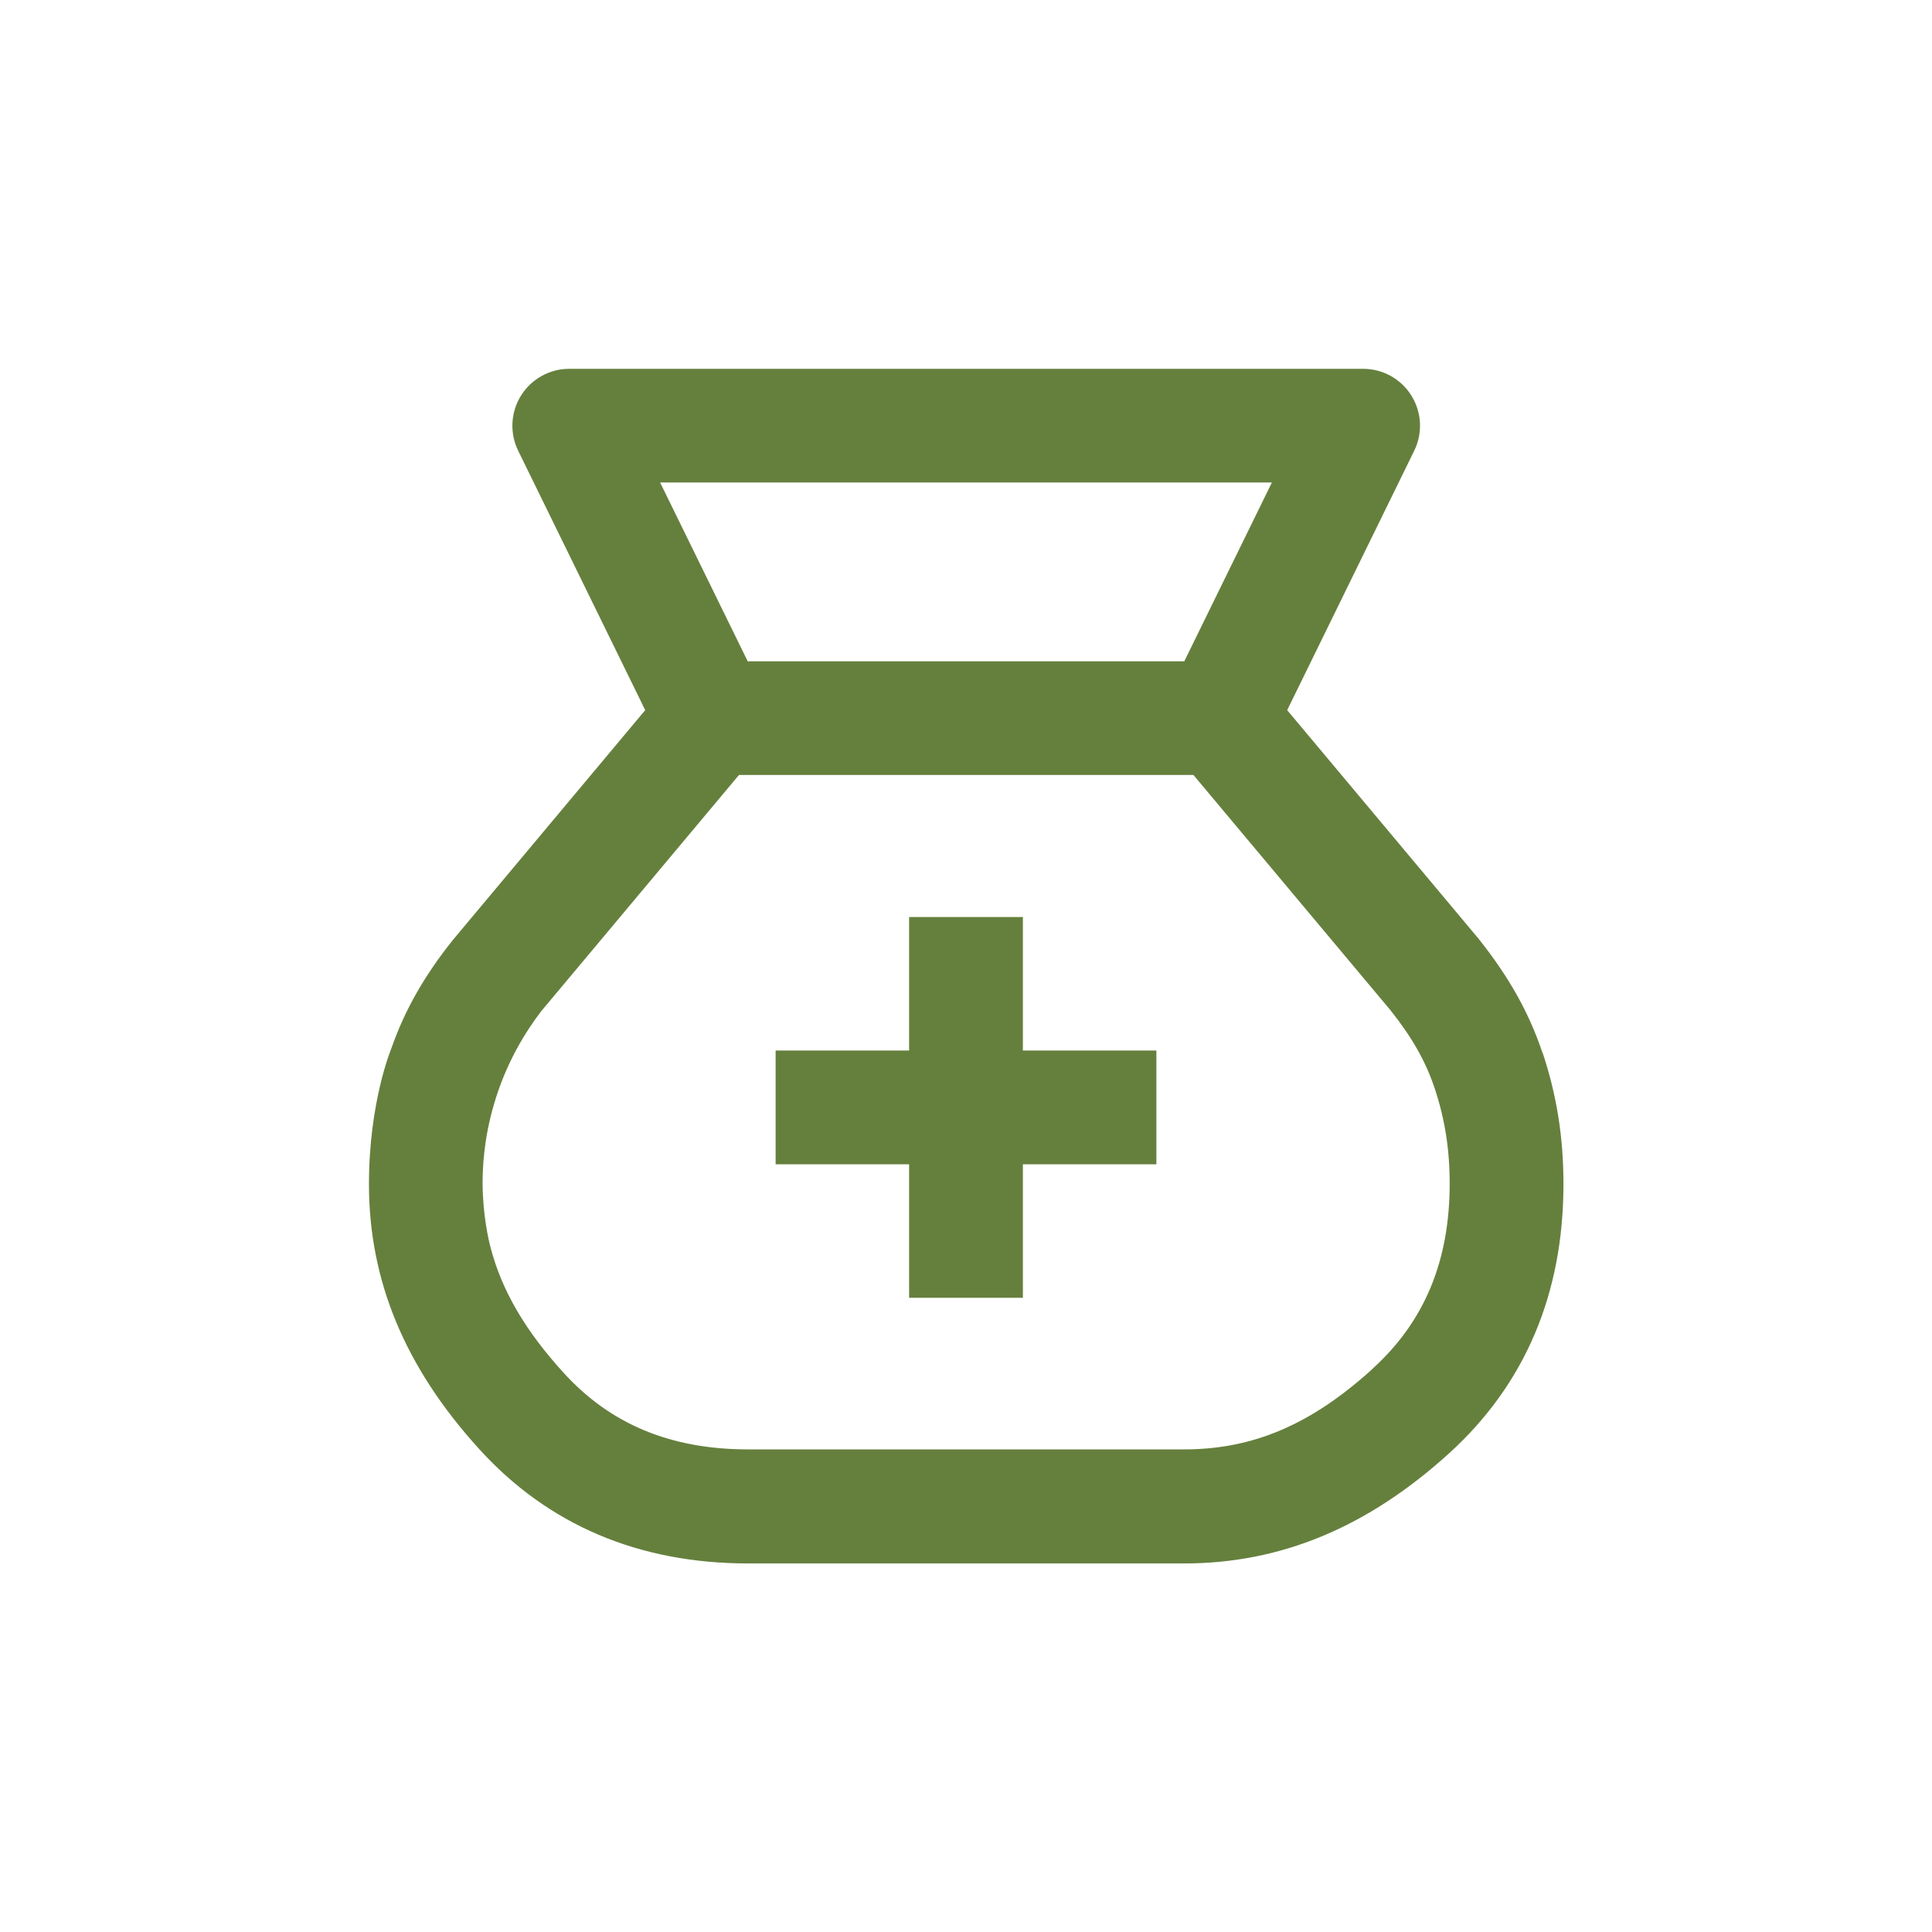
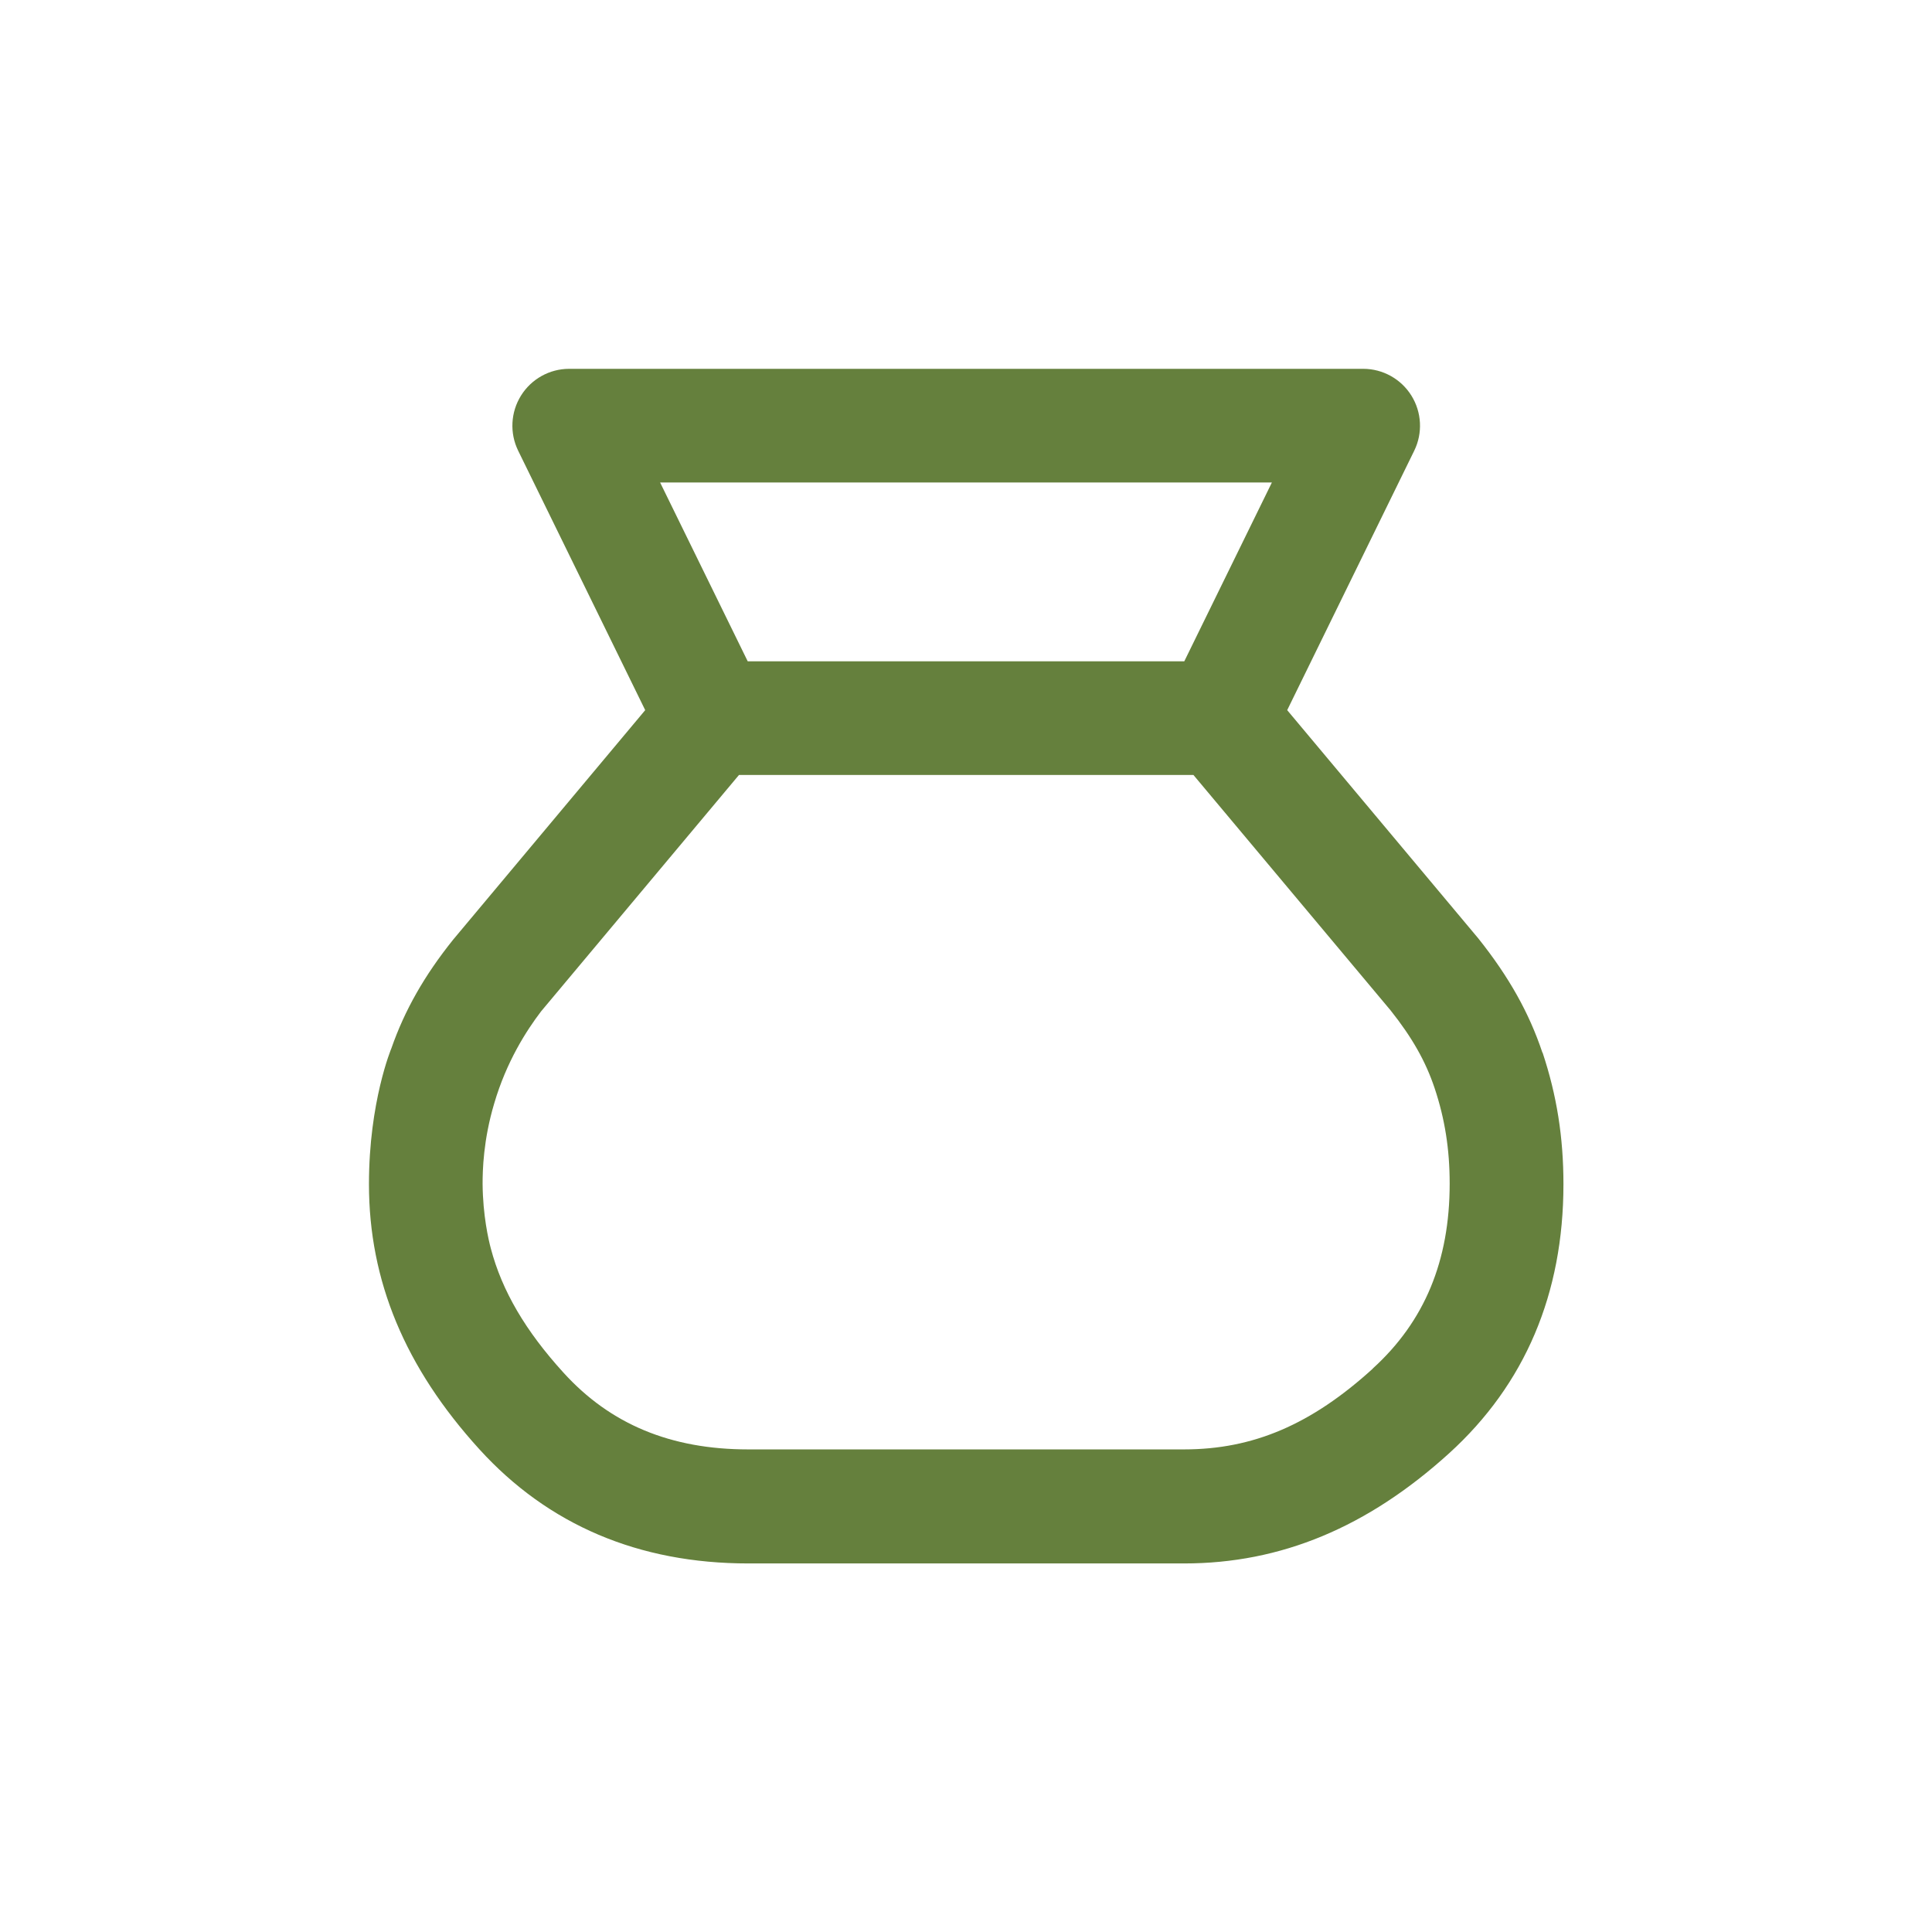
<svg xmlns="http://www.w3.org/2000/svg" id="Layer_1" version="1.1" viewBox="0 0 144 144">
  <defs>
    <style>
      .st0 {
        fill: #65803d;
      }
    </style>
  </defs>
  <path class="st0" d="M114.96,78.45c-.99-2.96-2.49-5.64-4.77-8.5l-14.25-17.02,9.47-19.34c.64-1.31.56-2.86-.21-4.1-.77-1.24-2.13-2-3.59-2h-59.19c-1.46,0-2.82.76-3.59,2s-.85,2.79-.21,4.1l9.47,19.34-14.31,17.1c-2.15,2.68-3.62,5.27-4.61,8.11,0,0-1.67,3.97-1.67,10.12,0,7.21,2.69,13.67,8.23,19.76,5.13,5.64,11.87,8.51,20.04,8.51h32.49c7.21,0,13.67-2.69,19.76-8.22,5.64-5.13,8.51-11.87,8.51-20.05,0-3.51-.5-6.63-1.55-9.79ZM94.8,35.96l-6.53,13.33h-32.54l-6.53-13.33h45.61ZM102.31,102.02c-4.58,4.16-8.91,6.01-14.06,6.01h-32.49c-5.76,0-10.27-1.87-13.77-5.73-2.81-3.09-4.57-6.07-5.41-9.26-.17-.64-.59-2.44-.61-4.8,0-1.01.05-3.27.87-6.01.91-3.09,2.37-5.38,3.49-6.85l14.75-17.62h33.87l14.69,17.54c1.6,2.01,2.62,3.8,3.29,5.81.76,2.28,1.12,4.54,1.12,7.11,0,5.76-1.87,10.27-5.73,13.78Z" />
-   <polygon class="st0" points="86.19 78.3 76.24 78.3 76.24 68.35 67.76 68.35 67.76 78.3 57.81 78.3 57.81 86.78 67.76 86.78 67.76 96.73 76.24 96.73 76.24 86.78 86.19 86.78 86.19 78.3" />
</svg>